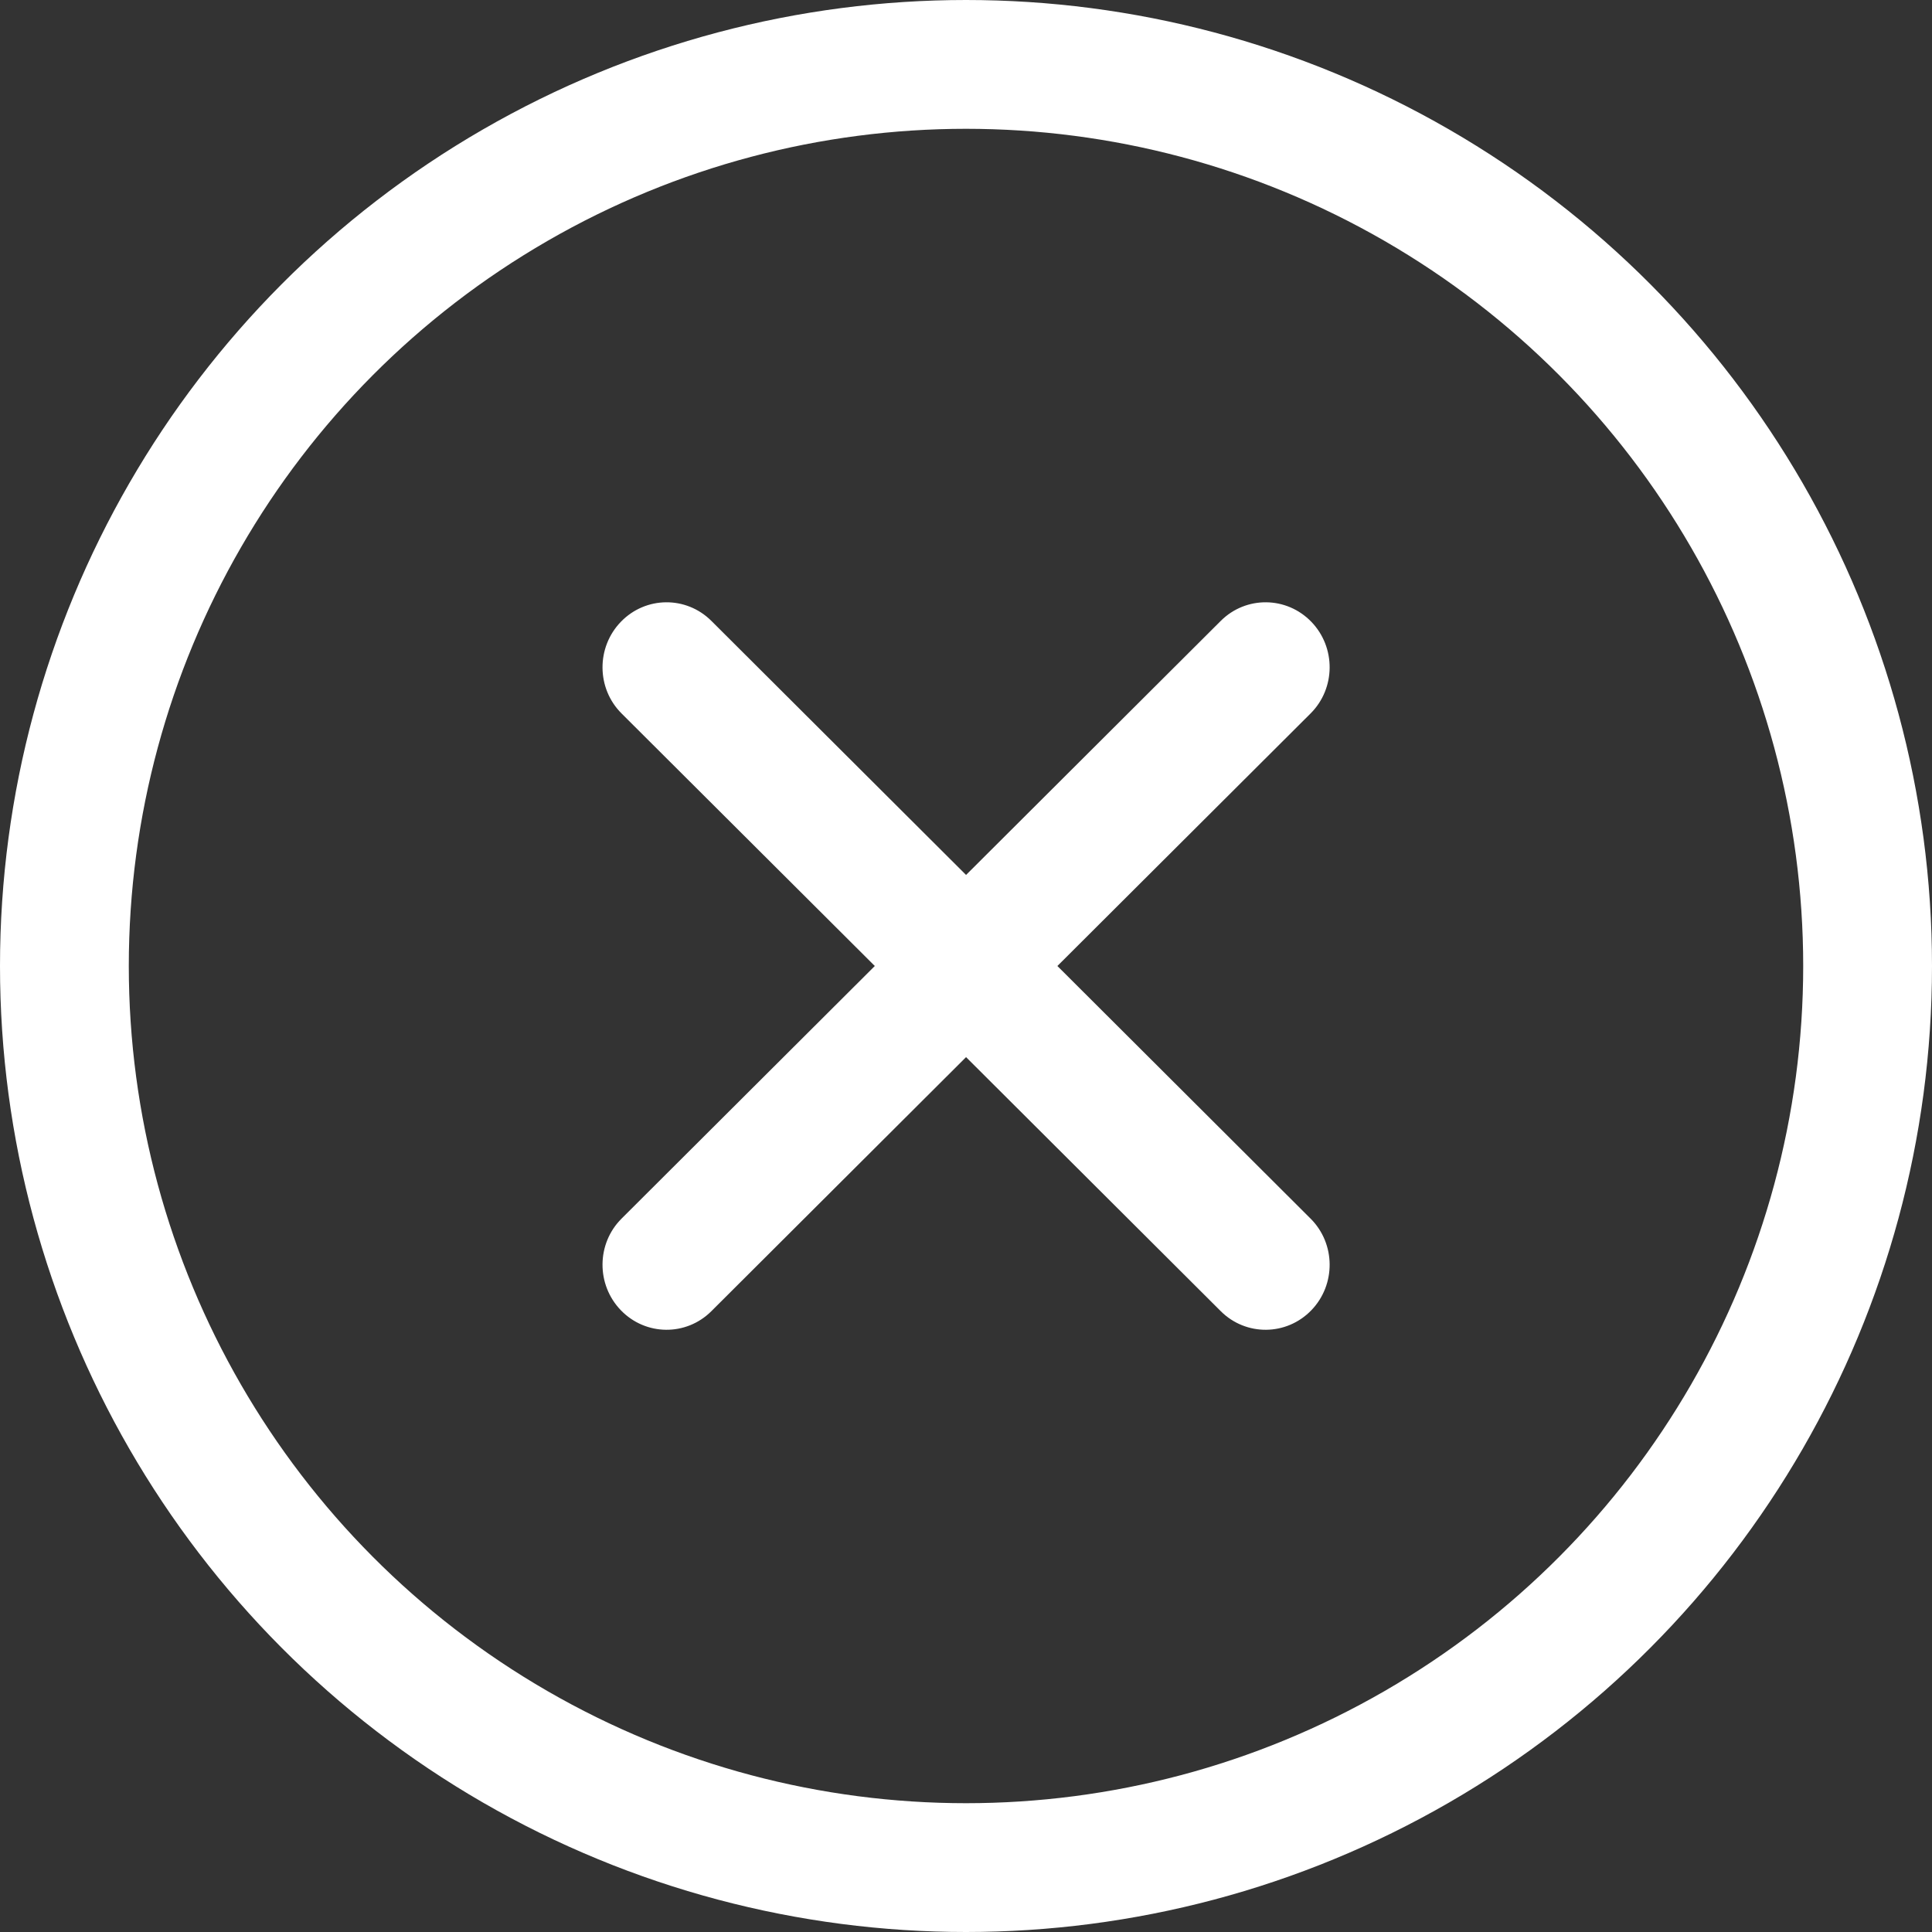
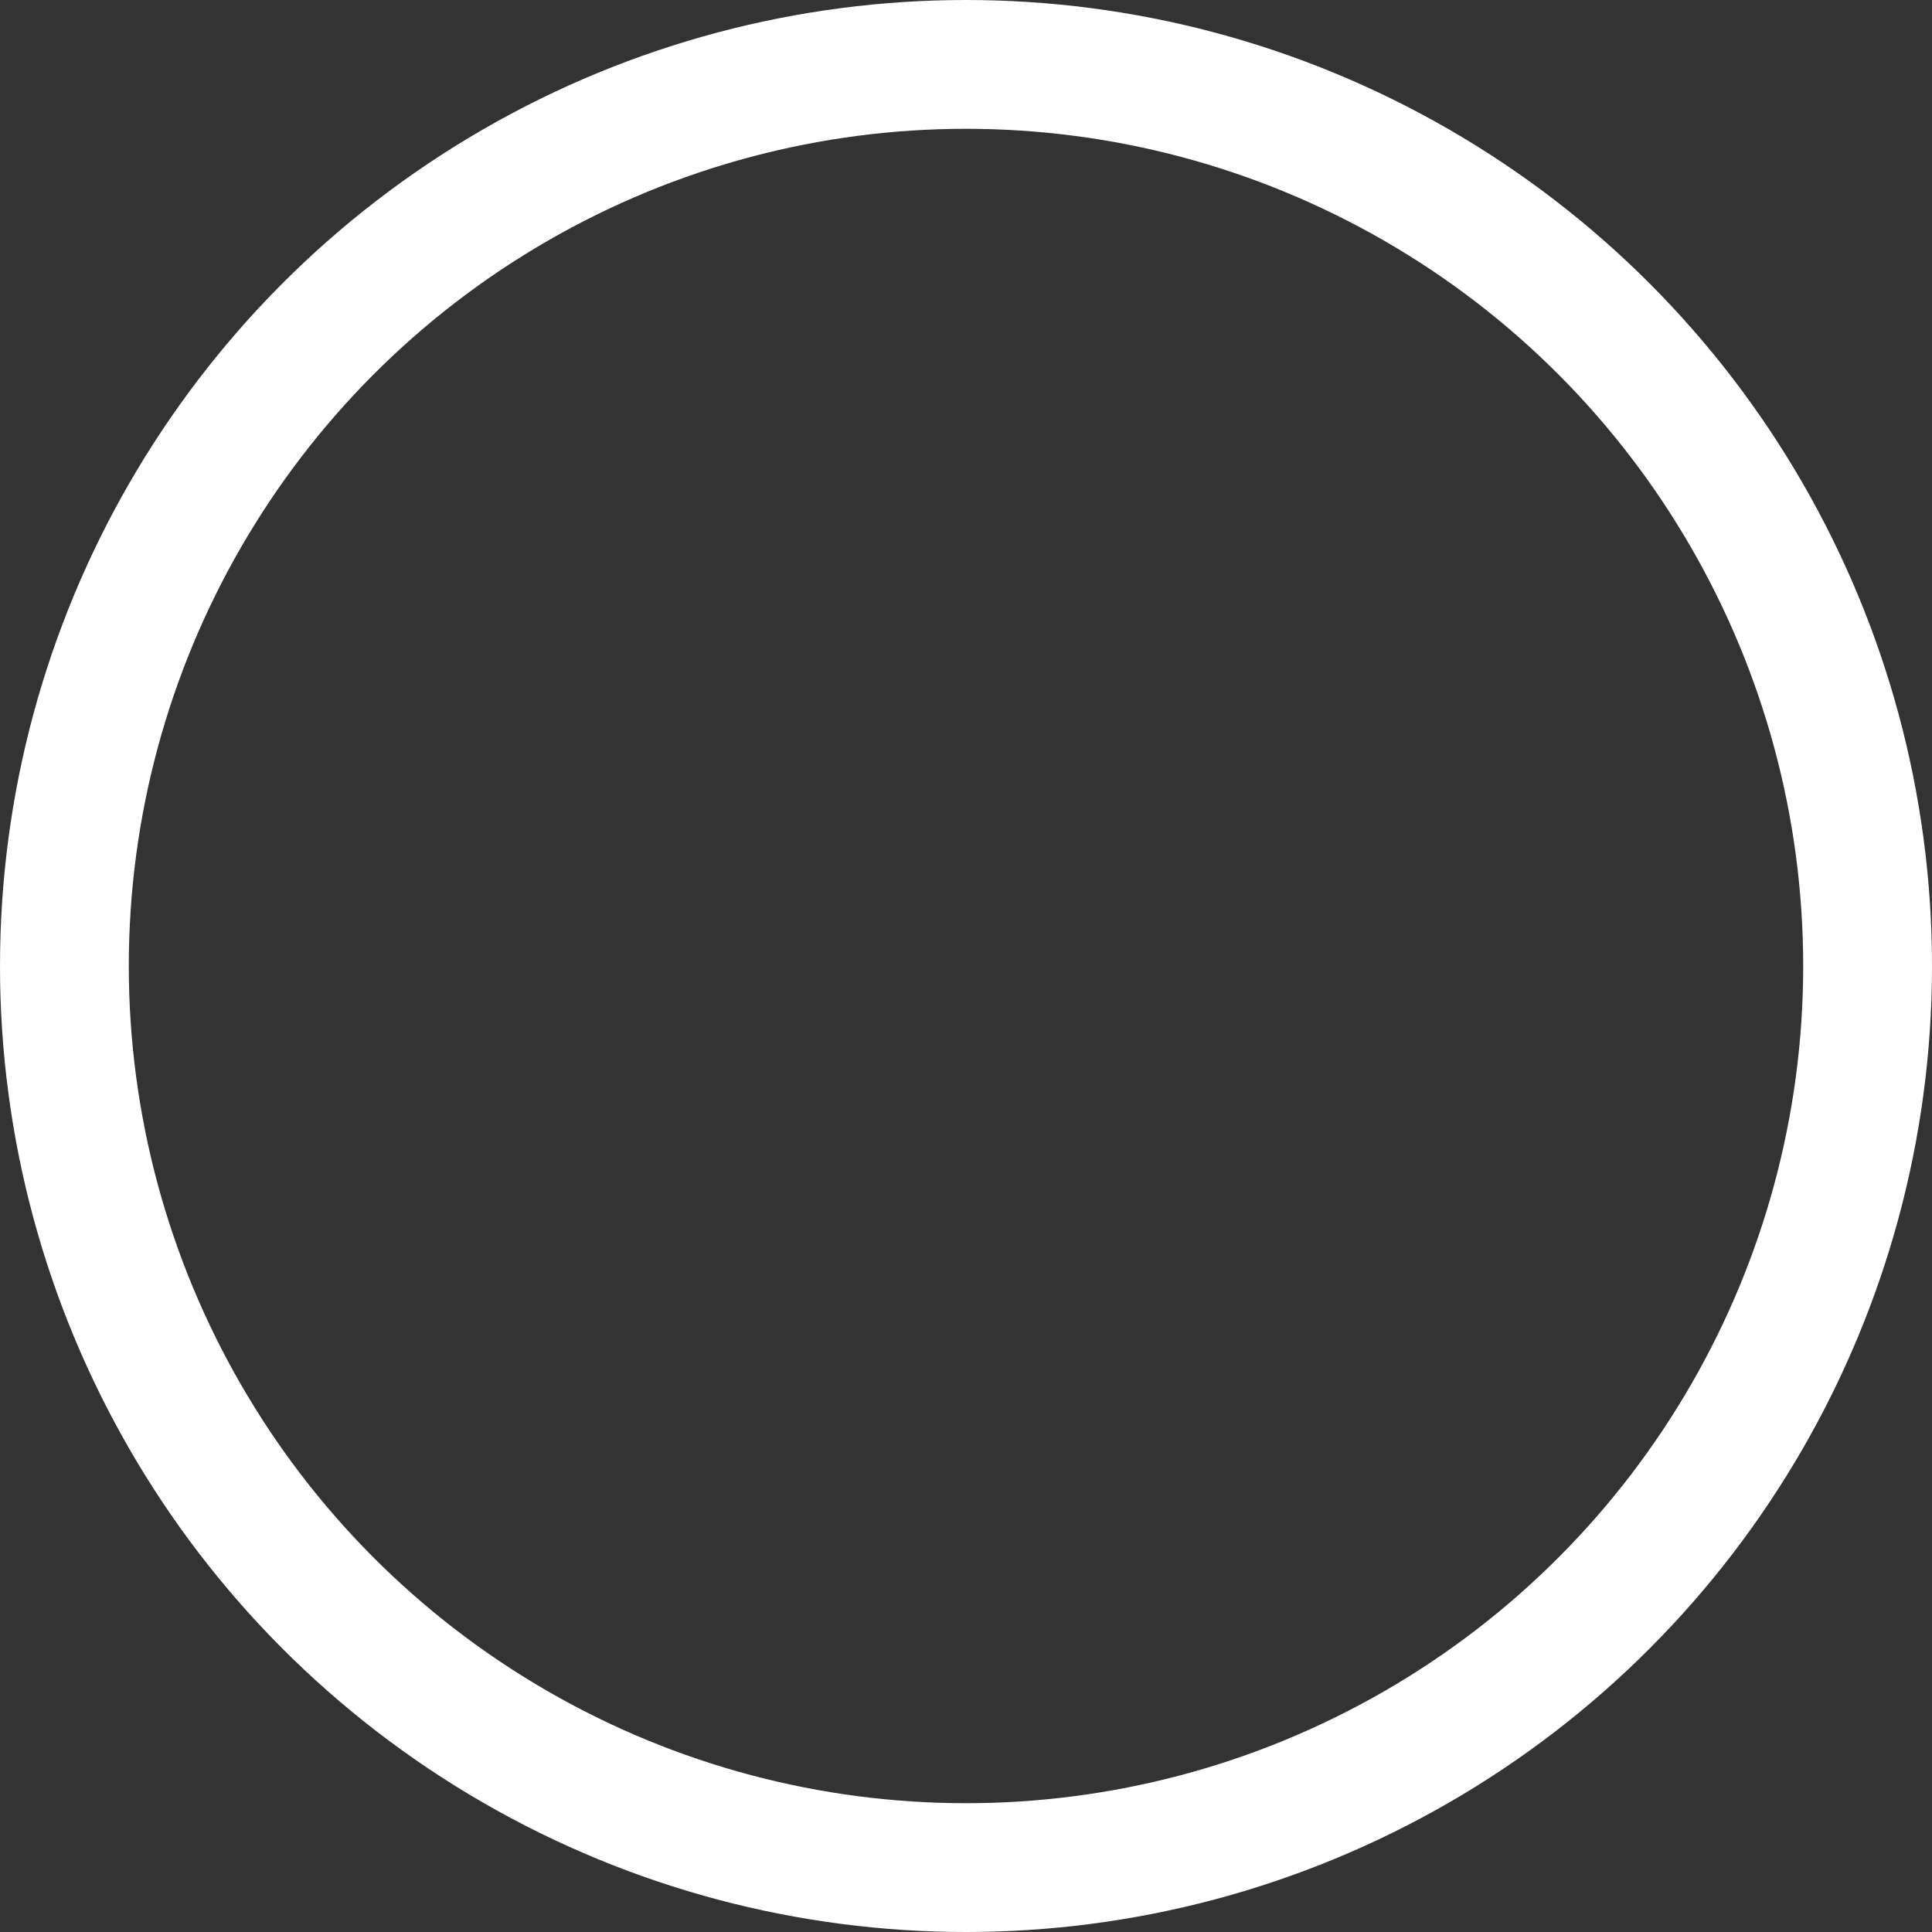
<svg xmlns="http://www.w3.org/2000/svg" width="30" height="30" viewBox="0 0 30 30" fill="none">
  <rect x="0" y="0" width="30" height="30" fill="#333333" stroke="none" />
  <circle cx="15" cy="15" r="14" stroke="white" stroke-width="2" />
-   <path fill-rule="evenodd" clip-rule="evenodd" d="M18.956 9.641C19.347 9.251 19.976 9.257 20.361 9.654C20.746 10.051 20.741 10.689 20.351 11.078L16.419 15L20.351 18.923C20.741 19.312 20.746 19.95 20.361 20.347C19.976 20.744 19.347 20.75 18.956 20.36L15.001 16.415L11.046 20.36C10.655 20.75 10.027 20.744 9.642 20.347C9.257 19.95 9.261 19.312 9.651 18.923L13.584 15L9.651 11.078C9.261 10.689 9.257 10.051 9.642 9.654C10.027 9.257 10.655 9.251 11.046 9.641L15.001 13.586L18.956 9.641Z" fill="white" />
</svg>